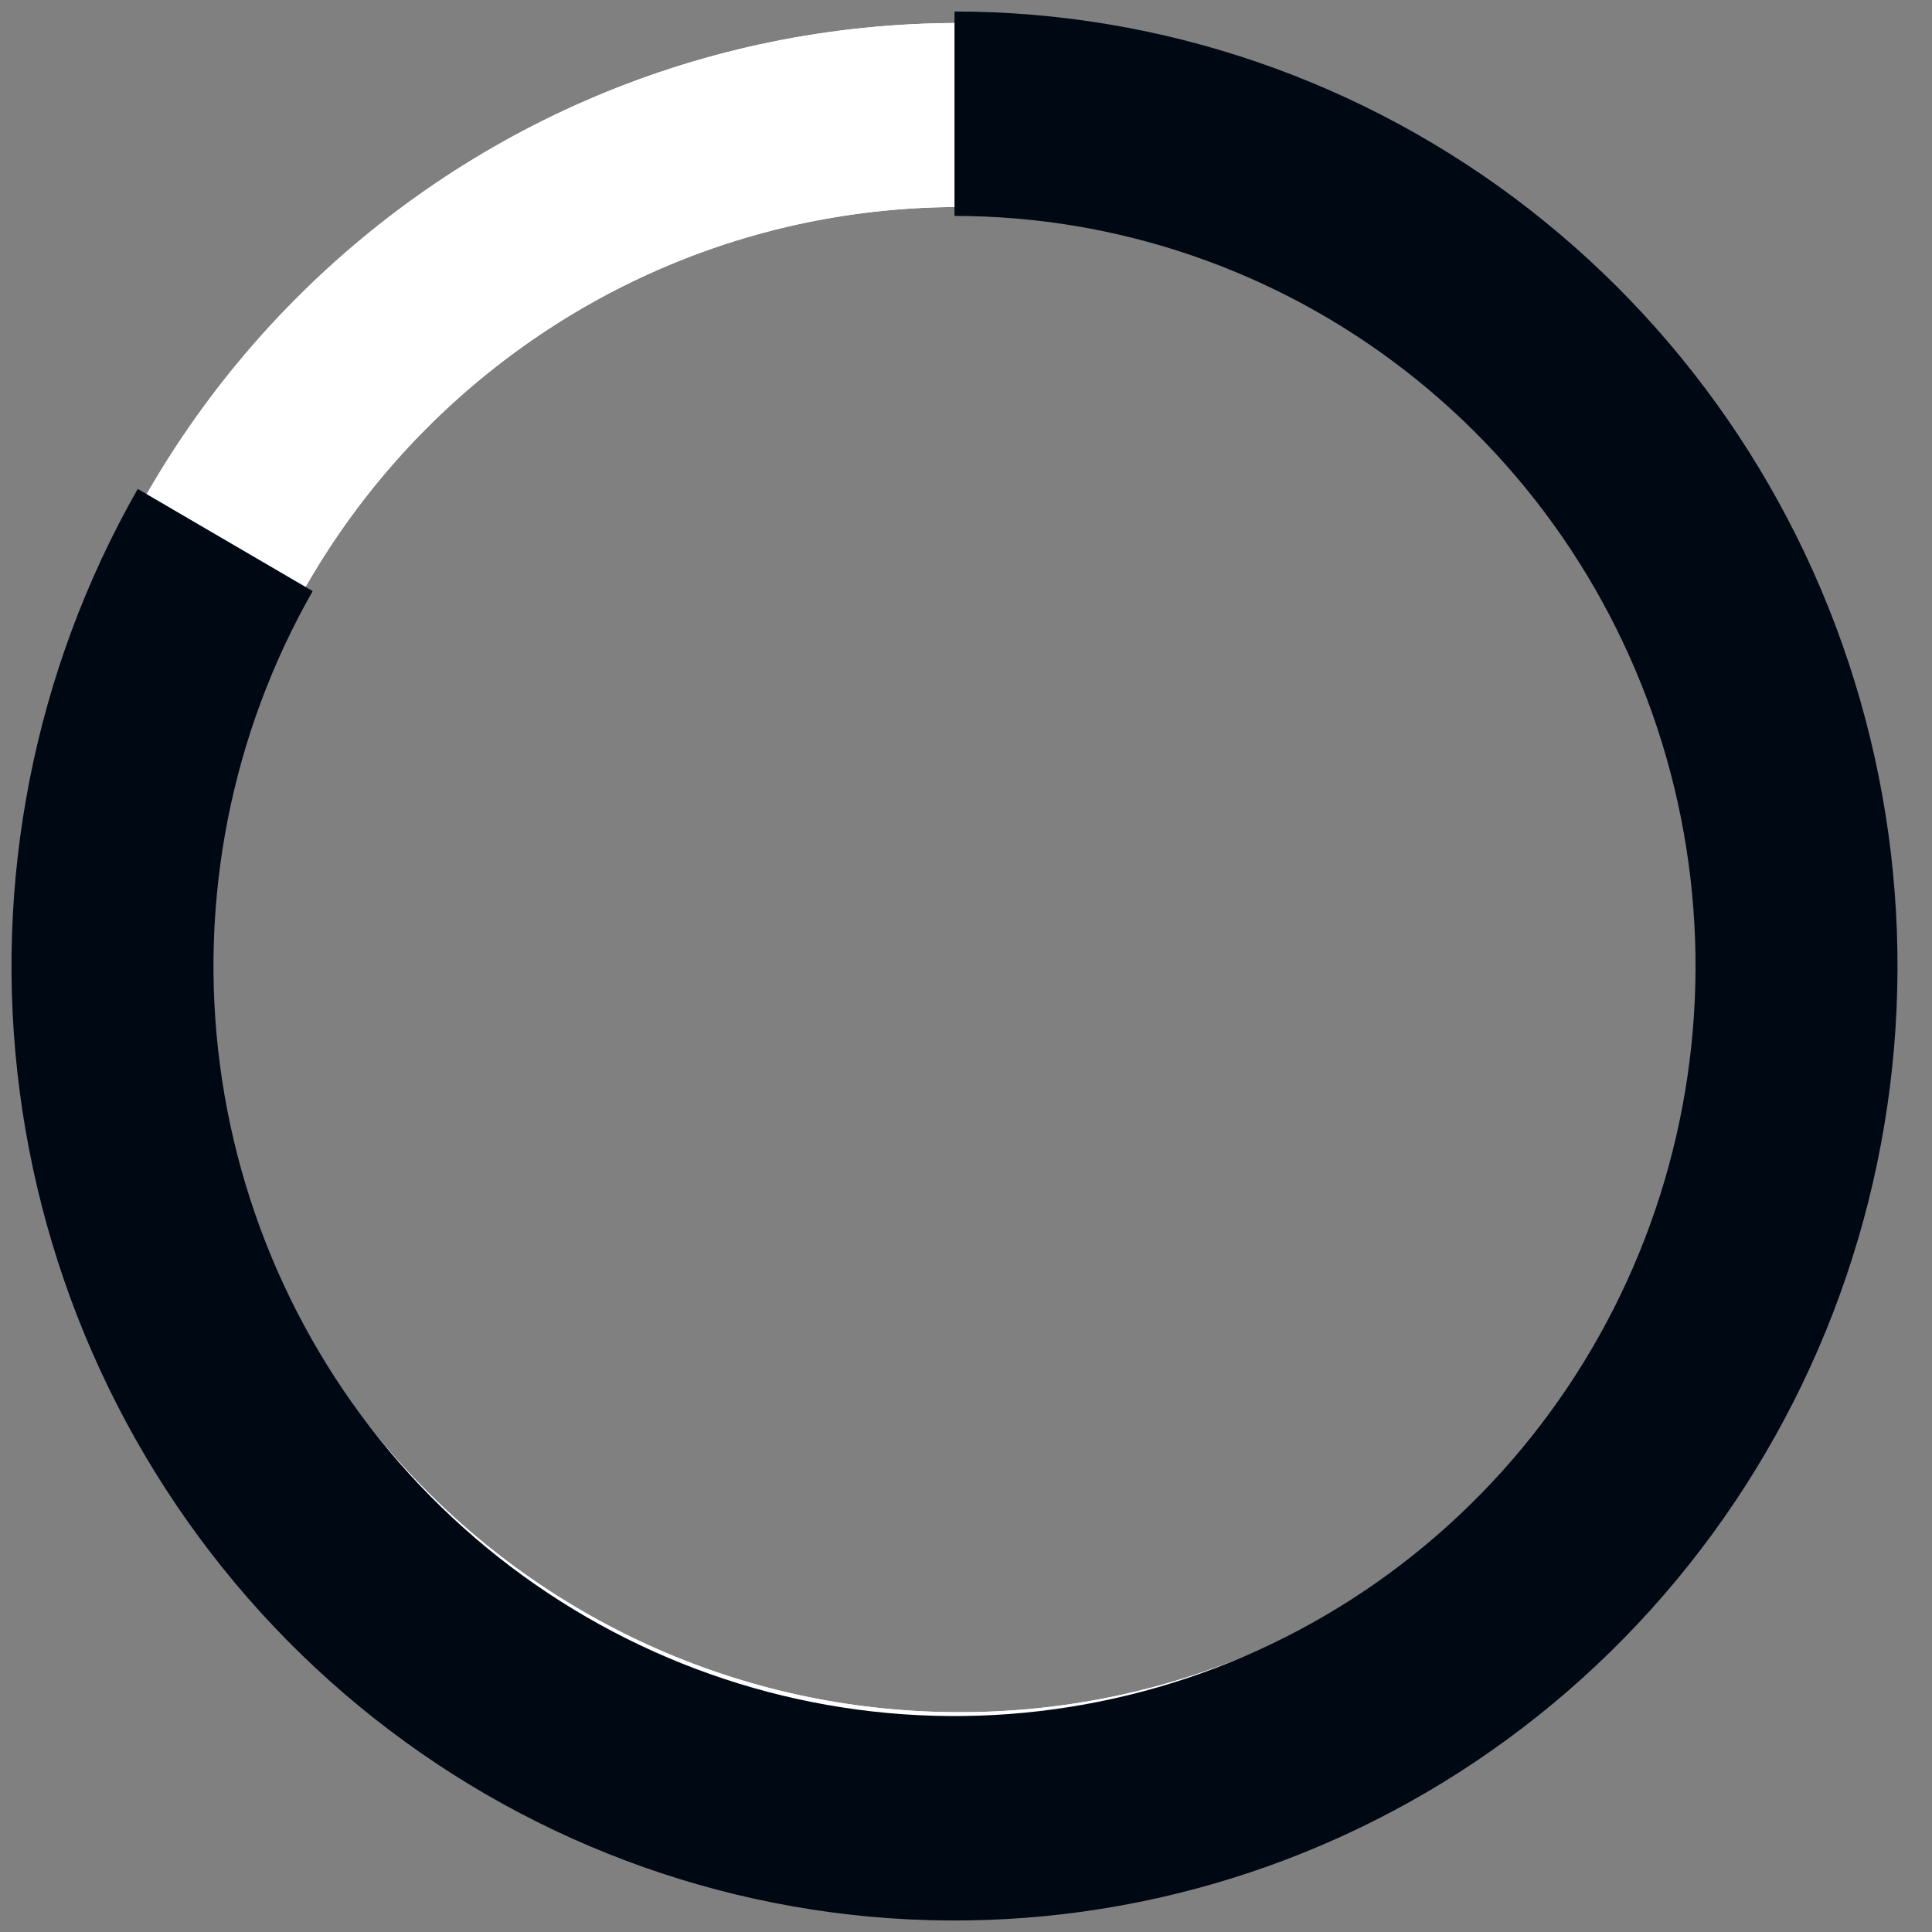
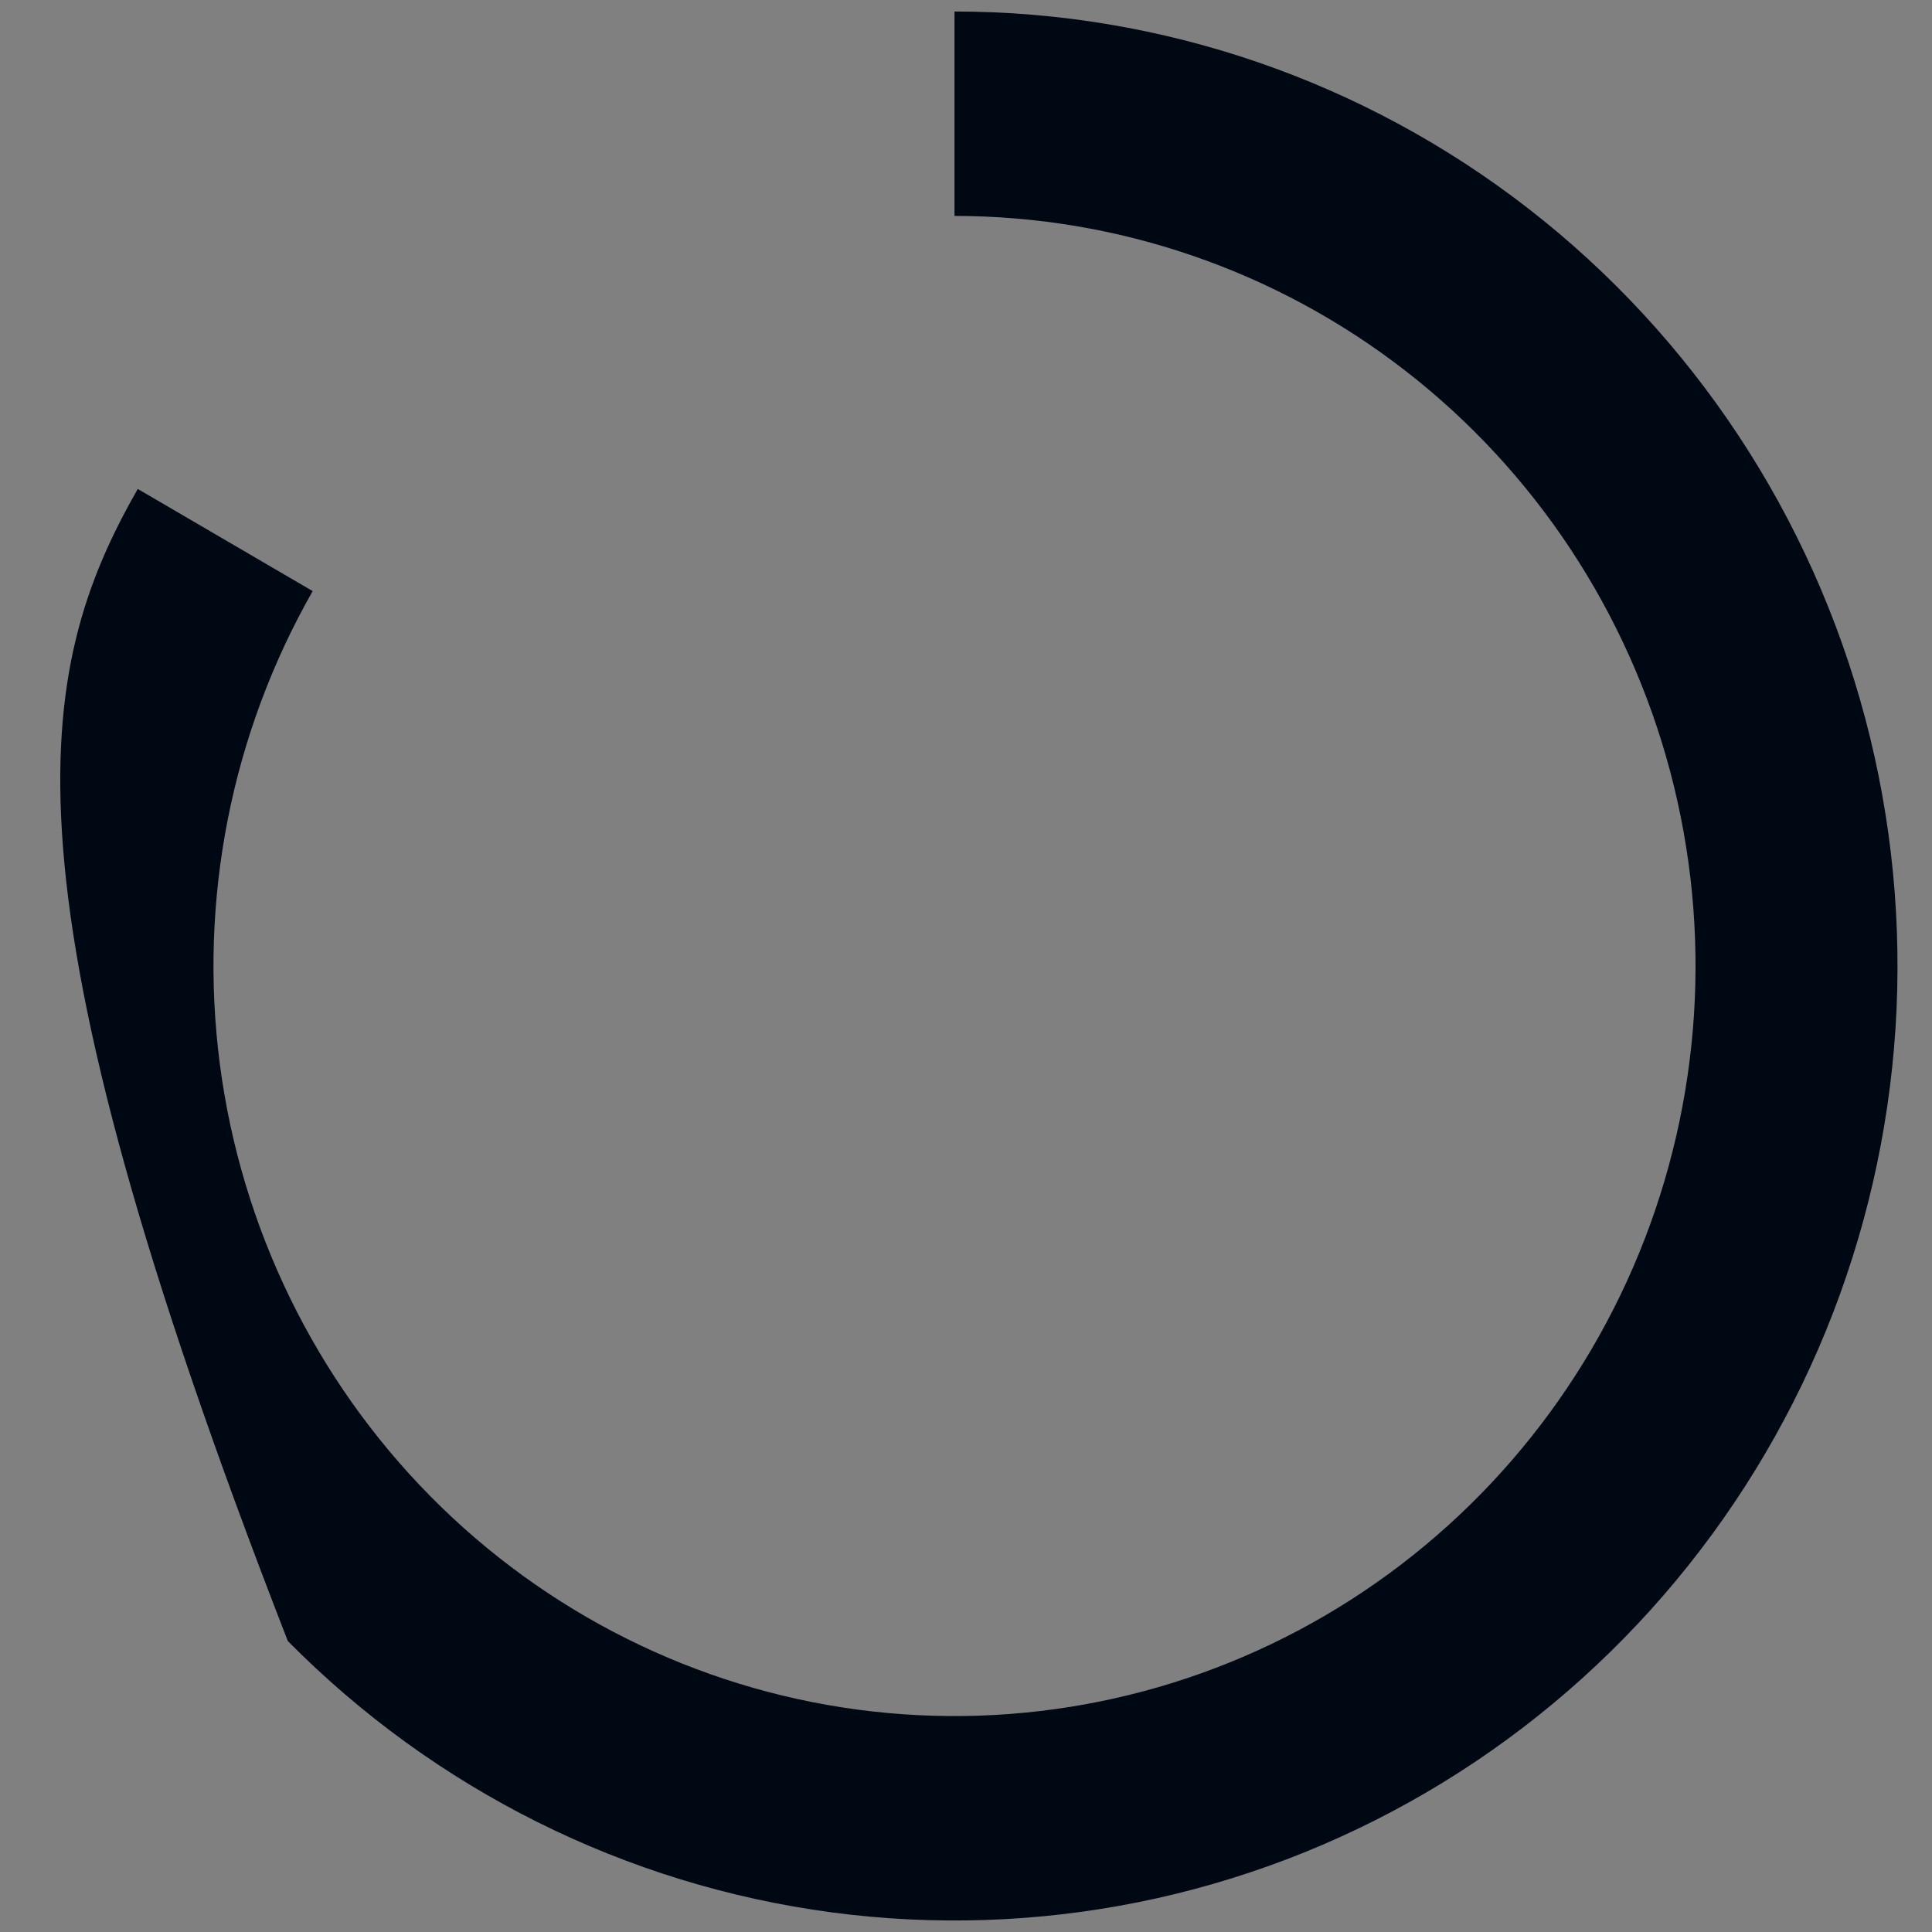
<svg xmlns="http://www.w3.org/2000/svg" width="84" height="84" viewBox="0 0 84 84" fill="none">
  <rect x="0" y="0" width="84" height="84" fill="#808080" stroke="none" />
-   <path d="M41.721 78.443C62.002 78.443 78.443 62.002 78.443 41.721C78.443 21.441 62.002 5 41.721 5C21.441 5 5 21.441 5 41.721C5 62.002 21.441 78.443 41.721 78.443Z" stroke="white" stroke-width="8" stroke-miterlimit="10" />
-   <path d="M41.721 78.443C62.002 78.443 78.443 62.002 78.443 41.721C78.443 21.441 62.002 5 41.721 5C21.441 5 5 21.441 5 41.721C5 62.002 21.441 78.443 41.721 78.443Z" stroke="white" stroke-width="8" stroke-miterlimit="10" />
-   <path d="M41.5 0.5C50.526 0.5 59.298 3.514 66.459 9.075C73.619 14.636 78.766 22.433 81.103 31.257C83.439 40.081 82.834 49.438 79.381 57.878C75.927 66.318 69.82 73.37 62.004 77.938C54.189 82.506 45.102 84.337 36.154 83.146C27.206 81.954 18.896 77.808 12.514 71.35C6.131 64.891 2.032 56.481 0.852 47.424C-0.328 38.367 1.478 29.17 5.989 21.258L13.595 25.7C10.05 31.918 8.631 39.145 9.558 46.263C10.485 53.38 13.706 59.988 18.722 65.064C23.738 70.139 30.268 73.397 37.299 74.333C44.331 75.269 51.471 73.831 57.613 70.241C63.754 66.651 68.554 61.11 71.267 54.478C73.981 47.845 74.457 40.492 72.621 33.558C70.785 26.624 66.74 20.497 61.113 16.127C55.486 11.757 48.593 9.388 41.5 9.388L41.5 0.5Z" fill="#000814" />
+   <path d="M41.5 0.5C50.526 0.5 59.298 3.514 66.459 9.075C73.619 14.636 78.766 22.433 81.103 31.257C83.439 40.081 82.834 49.438 79.381 57.878C75.927 66.318 69.82 73.37 62.004 77.938C54.189 82.506 45.102 84.337 36.154 83.146C27.206 81.954 18.896 77.808 12.514 71.35C-0.328 38.367 1.478 29.17 5.989 21.258L13.595 25.7C10.05 31.918 8.631 39.145 9.558 46.263C10.485 53.38 13.706 59.988 18.722 65.064C23.738 70.139 30.268 73.397 37.299 74.333C44.331 75.269 51.471 73.831 57.613 70.241C63.754 66.651 68.554 61.11 71.267 54.478C73.981 47.845 74.457 40.492 72.621 33.558C70.785 26.624 66.74 20.497 61.113 16.127C55.486 11.757 48.593 9.388 41.5 9.388L41.5 0.5Z" fill="#000814" />
</svg>